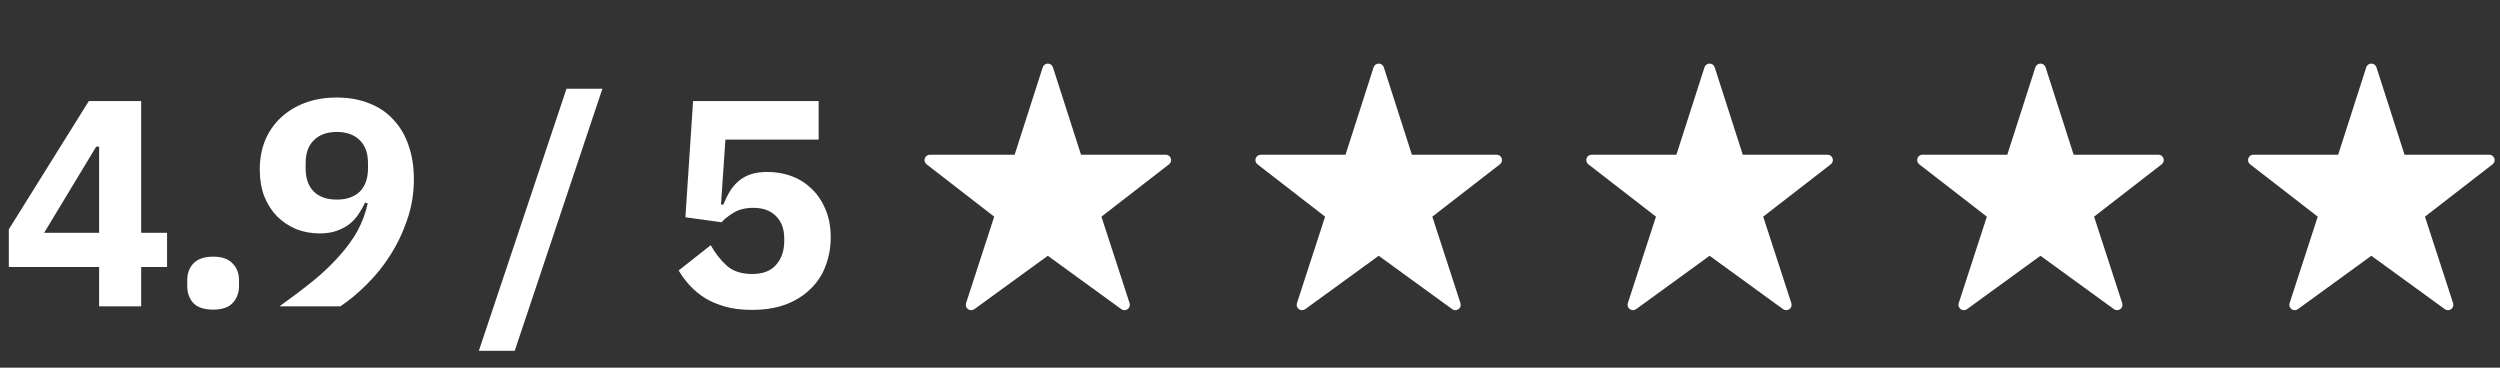
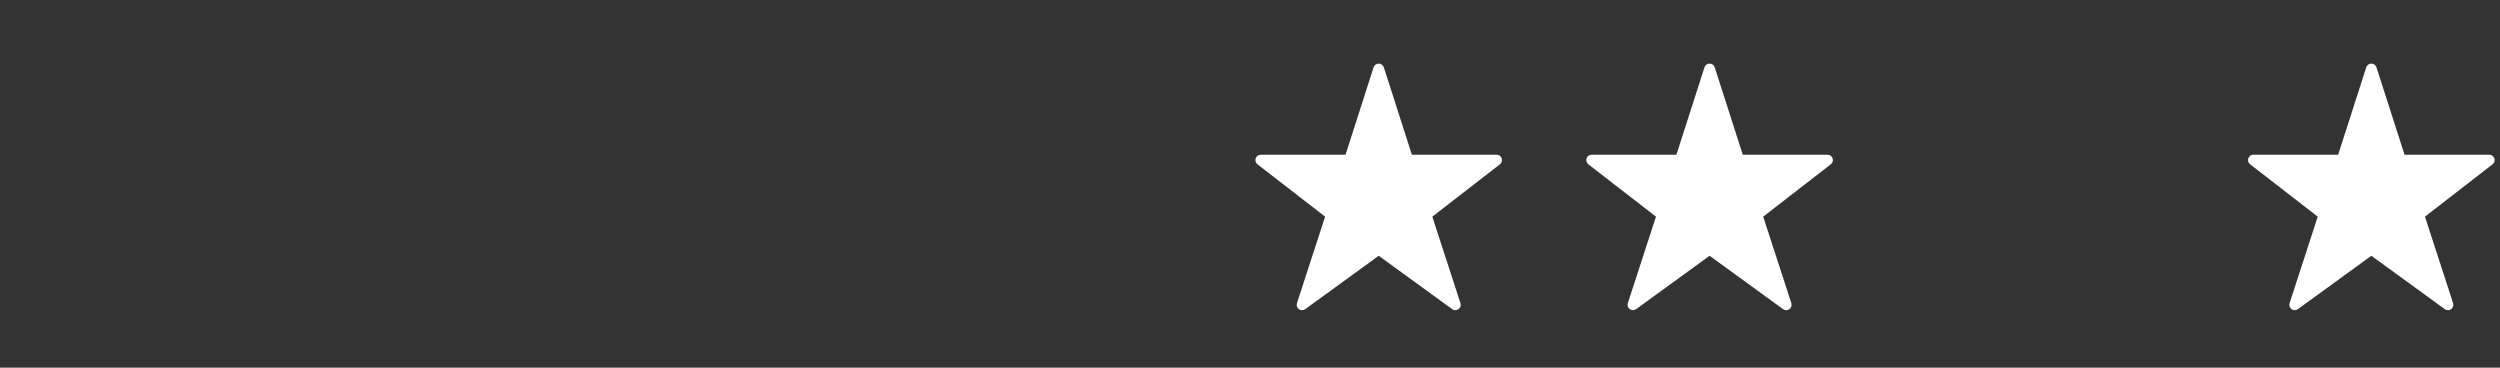
<svg xmlns="http://www.w3.org/2000/svg" width="136" height="20" viewBox="0 0 136 20" fill="none">
  <rect x="0" y="0" width="136" height="20" fill="#333333" stroke="none" />
-   <path d="M5.392 16.666V14.523H0.48V12.475L4.832 5.498H7.68V12.666H9.088V14.523H7.68V16.666H5.392ZM2.4 12.666H5.392V7.979H5.232L2.4 12.666ZM11.594 16.843C11.114 16.843 10.756 16.725 10.522 16.491C10.298 16.245 10.186 15.936 10.186 15.562V15.242C10.186 14.869 10.298 14.565 10.522 14.331C10.756 14.085 11.114 13.963 11.594 13.963C12.074 13.963 12.426 14.085 12.65 14.331C12.884 14.565 13.002 14.869 13.002 15.242V15.562C13.002 15.936 12.884 16.245 12.65 16.491C12.426 16.725 12.074 16.843 11.594 16.843ZM22.515 9.739C22.515 10.528 22.392 11.269 22.147 11.963C21.912 12.656 21.603 13.301 21.219 13.899C20.846 14.485 20.419 15.013 19.939 15.482C19.47 15.952 18.995 16.346 18.515 16.666H15.203C15.886 16.176 16.499 15.712 17.043 15.274C17.587 14.826 18.056 14.379 18.451 13.931C18.856 13.482 19.187 13.029 19.443 12.57C19.699 12.101 19.886 11.6 20.003 11.066L19.859 11.018C19.763 11.232 19.645 11.44 19.507 11.643C19.379 11.845 19.213 12.027 19.011 12.187C18.819 12.336 18.59 12.459 18.323 12.555C18.056 12.65 17.747 12.698 17.395 12.698C16.936 12.698 16.504 12.618 16.099 12.459C15.704 12.288 15.357 12.053 15.059 11.755C14.771 11.456 14.541 11.093 14.371 10.666C14.211 10.24 14.131 9.76 14.131 9.226C14.131 8.65 14.227 8.123 14.419 7.643C14.621 7.162 14.904 6.752 15.267 6.41C15.64 6.059 16.083 5.787 16.595 5.595C17.107 5.402 17.683 5.306 18.323 5.306C18.984 5.306 19.576 5.413 20.099 5.627C20.622 5.829 21.059 6.128 21.411 6.522C21.773 6.907 22.046 7.37 22.227 7.915C22.419 8.459 22.515 9.066 22.515 9.739ZM18.323 10.858C18.856 10.858 19.272 10.714 19.571 10.427C19.869 10.128 20.019 9.707 20.019 9.162V8.874C20.019 8.331 19.869 7.915 19.571 7.627C19.272 7.328 18.856 7.178 18.323 7.178C17.79 7.178 17.373 7.328 17.075 7.627C16.776 7.915 16.627 8.331 16.627 8.874V9.162C16.627 9.707 16.776 10.128 17.075 10.427C17.373 10.714 17.79 10.858 18.323 10.858ZM26.05 19.082L30.818 4.827H32.77L28.002 19.082H26.05ZM44.535 7.595H39.462L39.222 11.13H39.35C39.457 10.864 39.575 10.624 39.703 10.411C39.841 10.187 40.001 10 40.182 9.851C40.364 9.691 40.583 9.568 40.839 9.482C41.094 9.397 41.398 9.354 41.751 9.354C42.23 9.354 42.678 9.434 43.094 9.595C43.511 9.755 43.873 9.989 44.182 10.299C44.492 10.597 44.737 10.97 44.919 11.418C45.1 11.856 45.191 12.352 45.191 12.906C45.191 13.472 45.094 14 44.903 14.491C44.721 14.97 44.444 15.386 44.071 15.739C43.708 16.09 43.26 16.368 42.727 16.57C42.193 16.762 41.585 16.858 40.903 16.858C40.358 16.858 39.879 16.8 39.462 16.683C39.047 16.565 38.678 16.41 38.358 16.218C38.038 16.016 37.761 15.787 37.526 15.53C37.292 15.274 37.089 15.002 36.919 14.714L38.663 13.338C38.908 13.776 39.201 14.149 39.542 14.459C39.884 14.757 40.343 14.906 40.919 14.906C41.495 14.906 41.926 14.741 42.215 14.411C42.513 14.08 42.663 13.643 42.663 13.098V12.97C42.663 12.459 42.513 12.053 42.215 11.755C41.916 11.456 41.505 11.306 40.983 11.306C40.545 11.306 40.182 11.397 39.895 11.579C39.617 11.749 39.404 11.92 39.255 12.091L37.286 11.819L37.703 5.498H44.535V7.595Z" fill="white" />
  <g clip-path="url(#clip0_2073_4812)">
    <path d="M63.418 8.416H58.807L57.279 3.66C57.26 3.602 57.223 3.551 57.173 3.515C57.123 3.479 57.063 3.459 57.002 3.459C56.941 3.459 56.881 3.479 56.831 3.515C56.781 3.551 56.744 3.602 56.725 3.66L55.196 8.416H50.585C50.524 8.416 50.465 8.435 50.415 8.47C50.365 8.506 50.328 8.556 50.309 8.613C50.289 8.671 50.288 8.733 50.305 8.791C50.323 8.85 50.358 8.901 50.406 8.938L54.085 11.786L52.554 16.492C52.535 16.551 52.535 16.614 52.554 16.673C52.573 16.731 52.61 16.782 52.66 16.819C52.71 16.855 52.77 16.874 52.831 16.874C52.893 16.874 52.953 16.855 53.003 16.819L57.001 13.914L61 16.819C61.05 16.855 61.11 16.874 61.171 16.874C61.233 16.874 61.293 16.855 61.343 16.819C61.393 16.782 61.43 16.731 61.449 16.673C61.468 16.614 61.468 16.551 61.449 16.492L59.918 11.786L63.595 8.938C63.643 8.901 63.679 8.85 63.696 8.792C63.714 8.734 63.713 8.671 63.693 8.614C63.674 8.556 63.637 8.506 63.587 8.471C63.538 8.435 63.479 8.416 63.418 8.416Z" fill="white" />
  </g>
  <g clip-path="url(#clip1_2073_4812)">
    <path d="M81.418 8.416H76.807L75.279 3.66C75.26 3.602 75.223 3.551 75.173 3.515C75.123 3.479 75.063 3.459 75.002 3.459C74.941 3.459 74.881 3.479 74.831 3.515C74.781 3.551 74.744 3.602 74.725 3.66L73.196 8.416H68.585C68.524 8.416 68.465 8.435 68.415 8.47C68.365 8.506 68.328 8.556 68.309 8.613C68.289 8.671 68.288 8.733 68.305 8.791C68.323 8.85 68.358 8.901 68.406 8.938L72.085 11.786L70.554 16.492C70.535 16.551 70.535 16.614 70.554 16.673C70.573 16.731 70.61 16.782 70.66 16.819C70.71 16.855 70.77 16.874 70.831 16.874C70.893 16.874 70.953 16.855 71.003 16.819L75.001 13.914L79 16.819C79.05 16.855 79.11 16.874 79.171 16.874C79.233 16.874 79.293 16.855 79.343 16.819C79.393 16.782 79.43 16.731 79.449 16.673C79.468 16.614 79.468 16.551 79.449 16.492L77.918 11.786L81.595 8.938C81.643 8.901 81.679 8.85 81.696 8.792C81.714 8.734 81.713 8.671 81.693 8.614C81.674 8.556 81.637 8.506 81.587 8.471C81.538 8.435 81.479 8.416 81.418 8.416Z" fill="white" />
  </g>
  <g clip-path="url(#clip2_2073_4812)">
    <path d="M99.418 8.416H94.807L93.279 3.66C93.26 3.602 93.223 3.551 93.173 3.515C93.123 3.479 93.063 3.459 93.002 3.459C92.941 3.459 92.881 3.479 92.831 3.515C92.781 3.551 92.744 3.602 92.725 3.66L91.196 8.416H86.585C86.524 8.416 86.465 8.435 86.415 8.47C86.365 8.506 86.328 8.556 86.309 8.613C86.289 8.671 86.288 8.733 86.305 8.791C86.323 8.85 86.358 8.901 86.406 8.938L90.085 11.786L88.554 16.492C88.535 16.551 88.535 16.614 88.554 16.673C88.573 16.731 88.61 16.782 88.66 16.819C88.71 16.855 88.77 16.874 88.831 16.874C88.893 16.874 88.953 16.855 89.003 16.819L93.001 13.914L97 16.819C97.05 16.855 97.11 16.874 97.171 16.874C97.233 16.874 97.293 16.855 97.343 16.819C97.393 16.782 97.43 16.731 97.449 16.673C97.468 16.614 97.468 16.551 97.449 16.492L95.918 11.786L99.595 8.938C99.643 8.901 99.679 8.85 99.696 8.792C99.714 8.734 99.713 8.671 99.693 8.614C99.674 8.556 99.637 8.506 99.587 8.471C99.538 8.435 99.479 8.416 99.418 8.416Z" fill="white" />
  </g>
  <g clip-path="url(#clip3_2073_4812)">
-     <path d="M117.418 8.416H112.807L111.279 3.66C111.26 3.602 111.223 3.551 111.173 3.515C111.123 3.479 111.063 3.459 111.002 3.459C110.941 3.459 110.881 3.479 110.831 3.515C110.781 3.551 110.744 3.602 110.725 3.66L109.196 8.416H104.585C104.524 8.416 104.465 8.435 104.415 8.47C104.366 8.506 104.328 8.556 104.309 8.613C104.289 8.671 104.288 8.733 104.305 8.791C104.323 8.85 104.358 8.901 104.406 8.938L108.085 11.786L106.554 16.492C106.535 16.551 106.535 16.614 106.554 16.673C106.573 16.731 106.61 16.782 106.66 16.819C106.71 16.855 106.77 16.874 106.831 16.874C106.893 16.874 106.953 16.855 107.003 16.819L111.001 13.914L115 16.819C115.05 16.855 115.11 16.874 115.171 16.874C115.233 16.874 115.293 16.855 115.343 16.819C115.393 16.782 115.43 16.731 115.449 16.673C115.468 16.614 115.468 16.551 115.449 16.492L113.918 11.786L117.595 8.938C117.643 8.901 117.679 8.85 117.696 8.792C117.714 8.734 117.713 8.671 117.693 8.614C117.674 8.556 117.637 8.506 117.587 8.471C117.538 8.435 117.479 8.416 117.418 8.416Z" fill="white" />
-   </g>
+     </g>
  <g clip-path="url(#clip4_2073_4812)">
    <path d="M135.418 8.416H130.807L129.279 3.66C129.26 3.602 129.223 3.551 129.173 3.515C129.123 3.479 129.063 3.459 129.002 3.459C128.941 3.459 128.881 3.479 128.831 3.515C128.781 3.551 128.744 3.602 128.725 3.66L127.196 8.416H122.585C122.524 8.416 122.465 8.435 122.415 8.47C122.366 8.506 122.328 8.556 122.309 8.613C122.289 8.671 122.288 8.733 122.305 8.791C122.323 8.85 122.358 8.901 122.406 8.938L126.085 11.786L124.554 16.492C124.535 16.551 124.535 16.614 124.554 16.673C124.573 16.731 124.61 16.782 124.66 16.819C124.71 16.855 124.77 16.874 124.831 16.874C124.893 16.874 124.953 16.855 125.003 16.819L129.001 13.914L133 16.819C133.05 16.855 133.11 16.874 133.171 16.874C133.233 16.874 133.293 16.855 133.343 16.819C133.393 16.782 133.43 16.731 133.449 16.673C133.468 16.614 133.468 16.551 133.449 16.492L131.918 11.786L135.595 8.938C135.643 8.901 135.679 8.85 135.696 8.792C135.714 8.734 135.713 8.671 135.693 8.614C135.674 8.556 135.637 8.506 135.587 8.471C135.538 8.435 135.479 8.416 135.418 8.416Z" fill="white" />
  </g>
  <defs>
    <clipPath id="clip0_2073_4812">
-       <rect width="14" height="14" fill="white" transform="translate(50 3.167)" />
-     </clipPath>
+       </clipPath>
    <clipPath id="clip1_2073_4812">
      <rect width="14" height="14" fill="white" transform="translate(68 3.167)" />
    </clipPath>
    <clipPath id="clip2_2073_4812">
      <rect width="14" height="14" fill="white" transform="translate(86 3.167)" />
    </clipPath>
    <clipPath id="clip3_2073_4812">
      <rect width="14" height="14" fill="white" transform="translate(104 3.167)" />
    </clipPath>
    <clipPath id="clip4_2073_4812">
      <rect width="14" height="14" fill="white" transform="translate(122 3.167)" />
    </clipPath>
  </defs>
</svg>